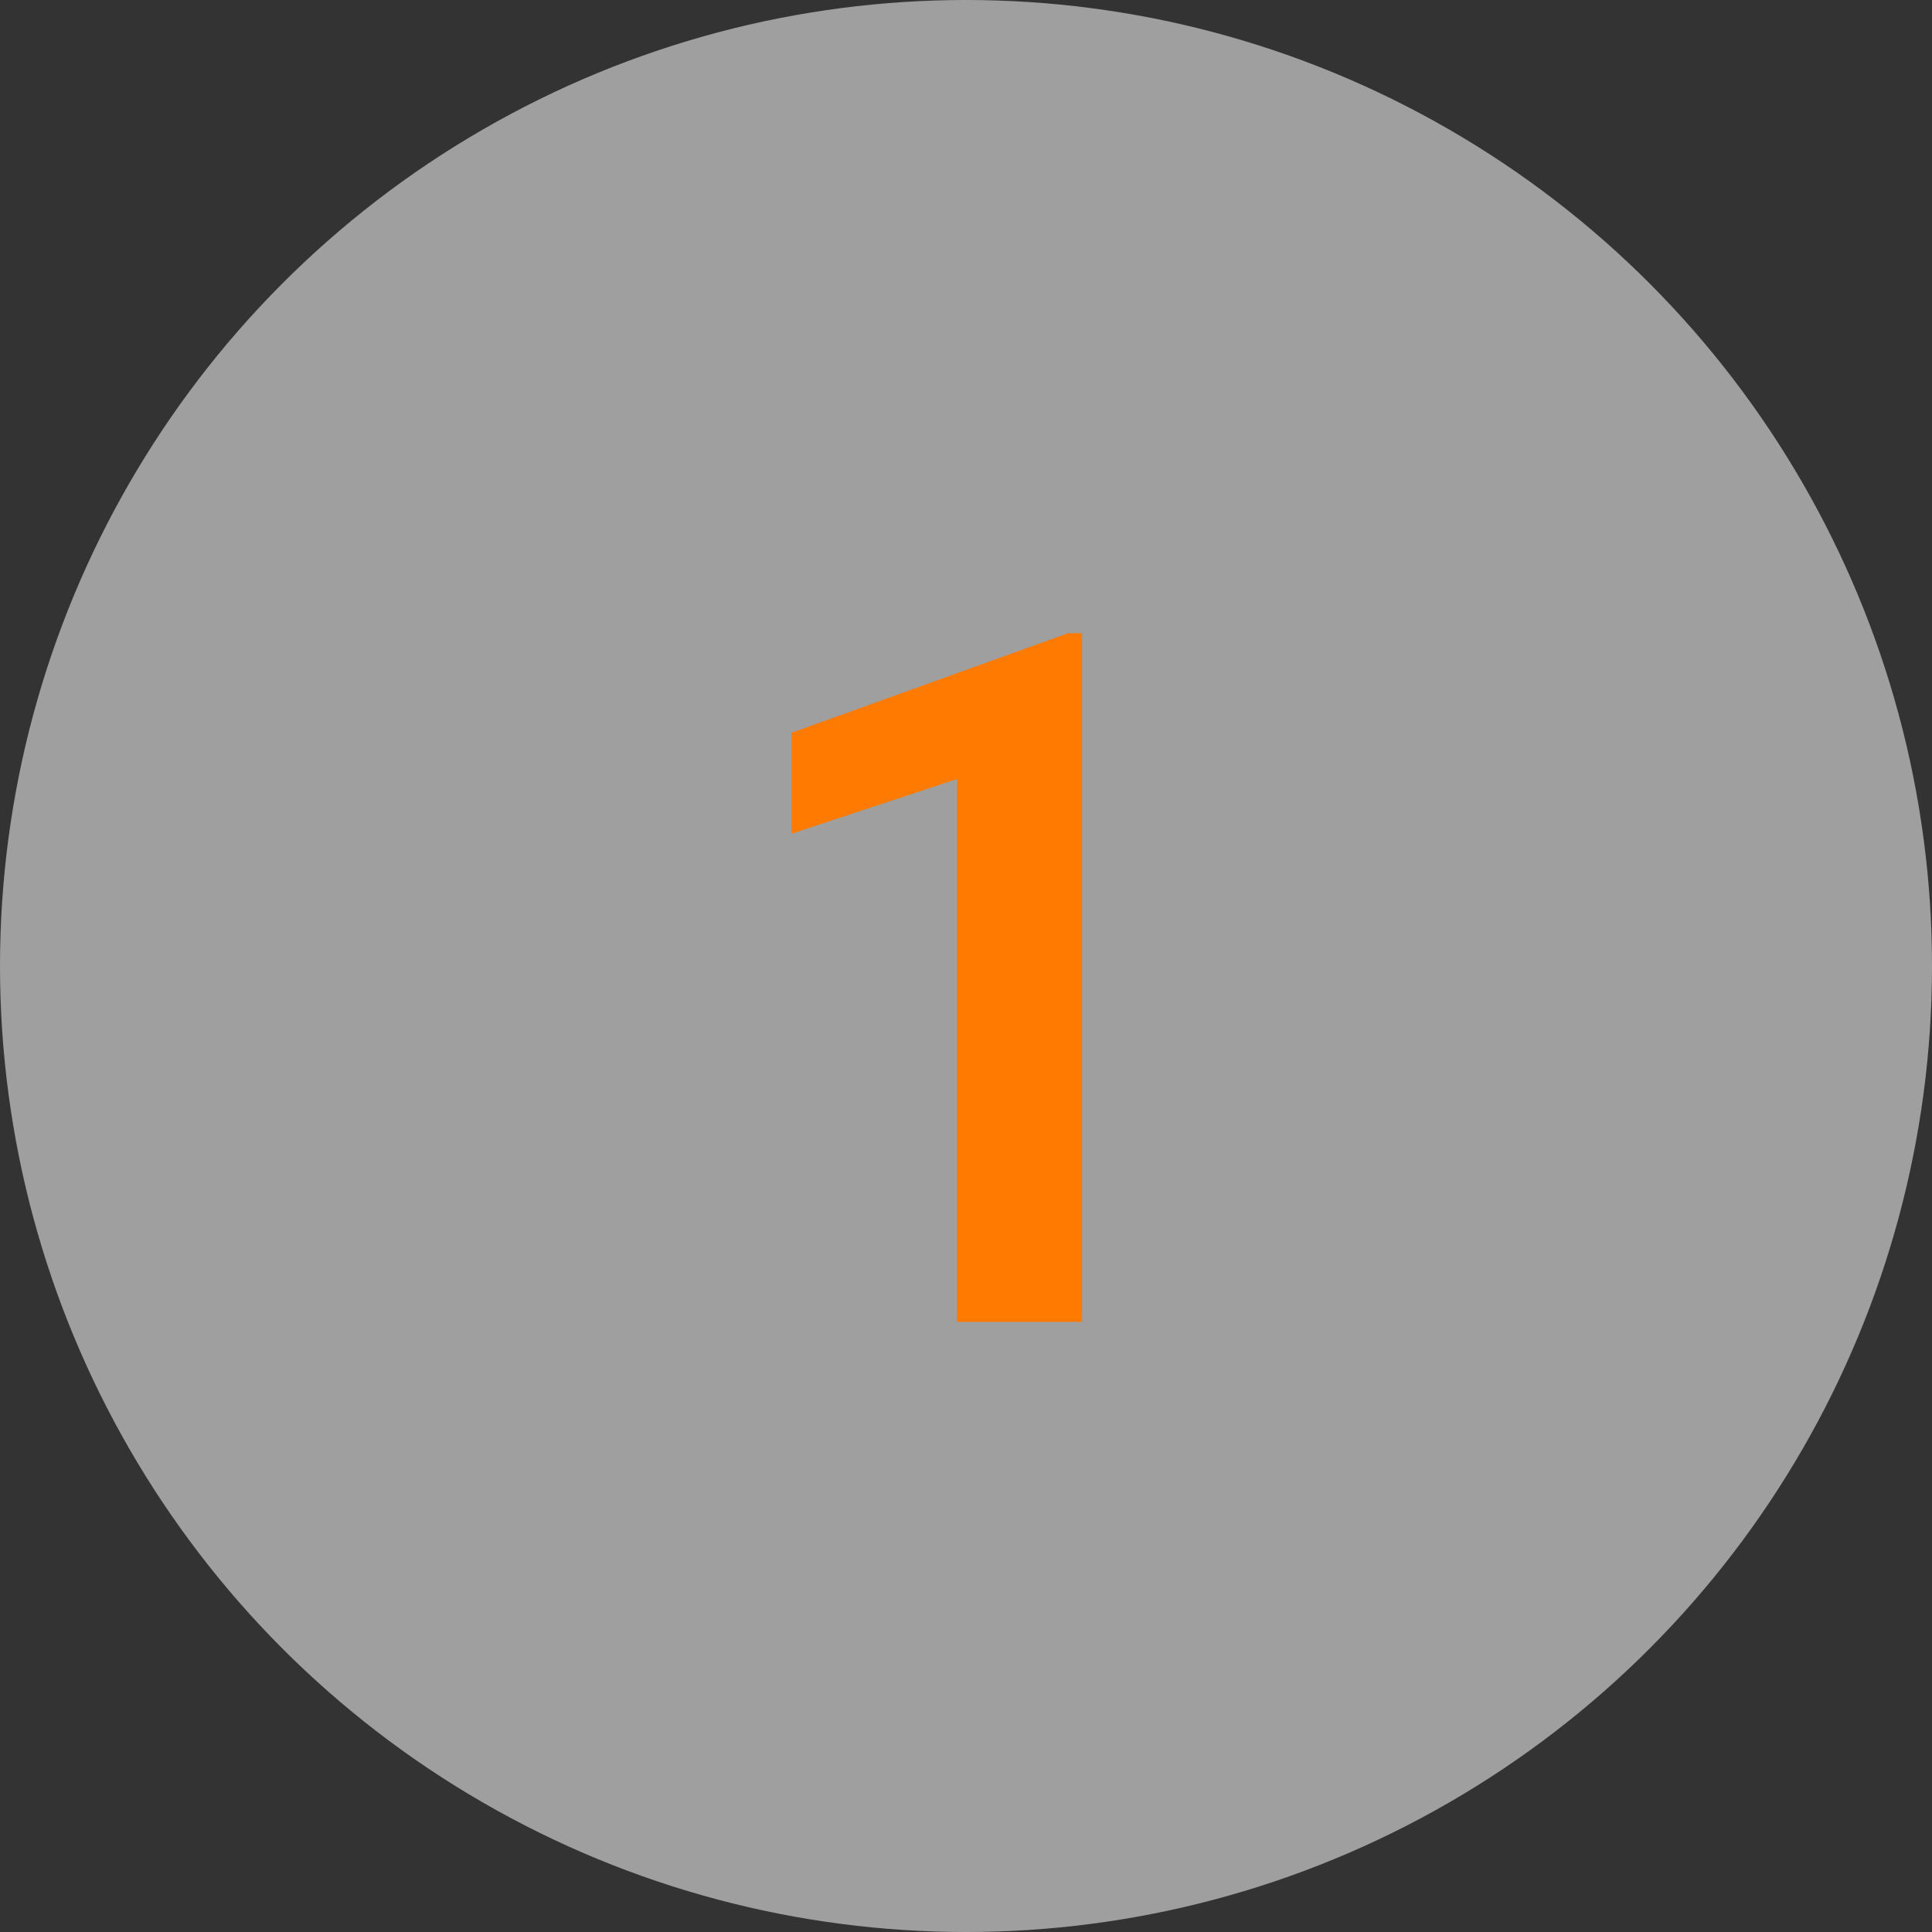
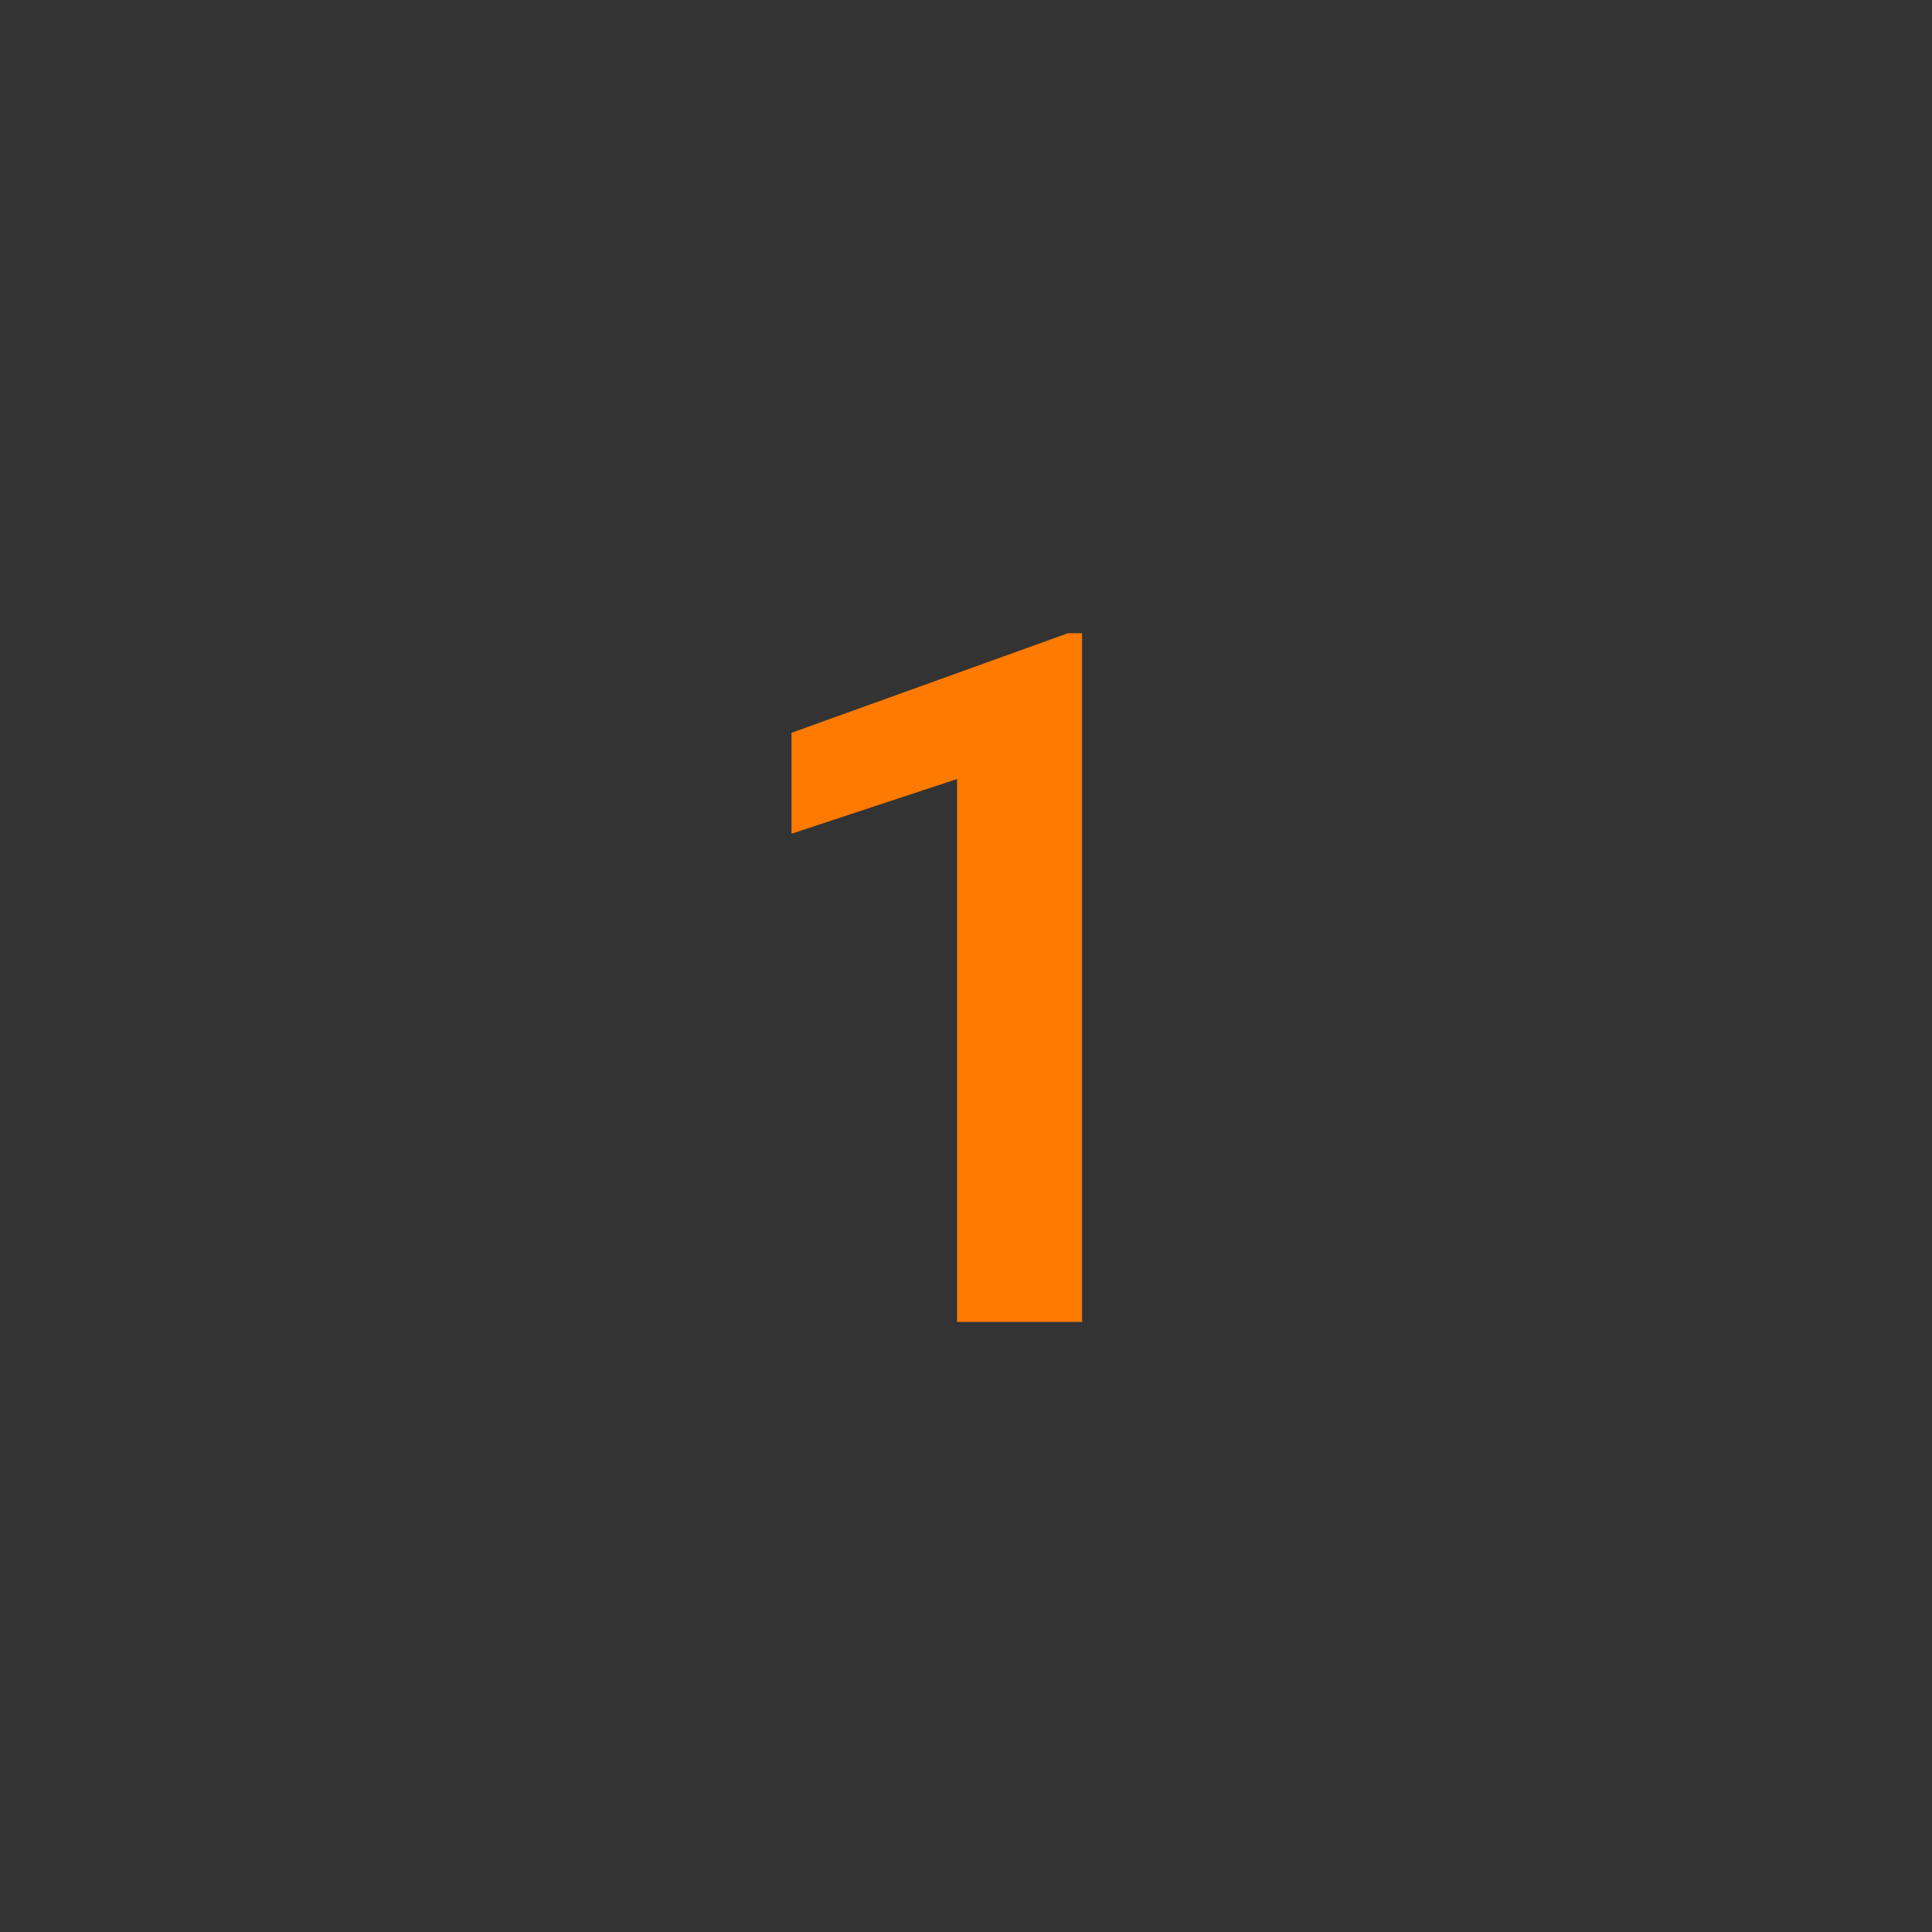
<svg xmlns="http://www.w3.org/2000/svg" width="38" height="38" viewBox="0 0 38 38" fill="none">
  <rect x="0" y="0" width="38" height="38" fill="#333333" stroke="none" />
-   <circle cx="19" cy="19" r="19" fill="white" fill-opacity="0.53" />
  <path d="M21.283 12.455V26H18.824V15.322L15.568 16.398V14.413L21.004 12.455H21.283Z" fill="#FF7A00" />
</svg>